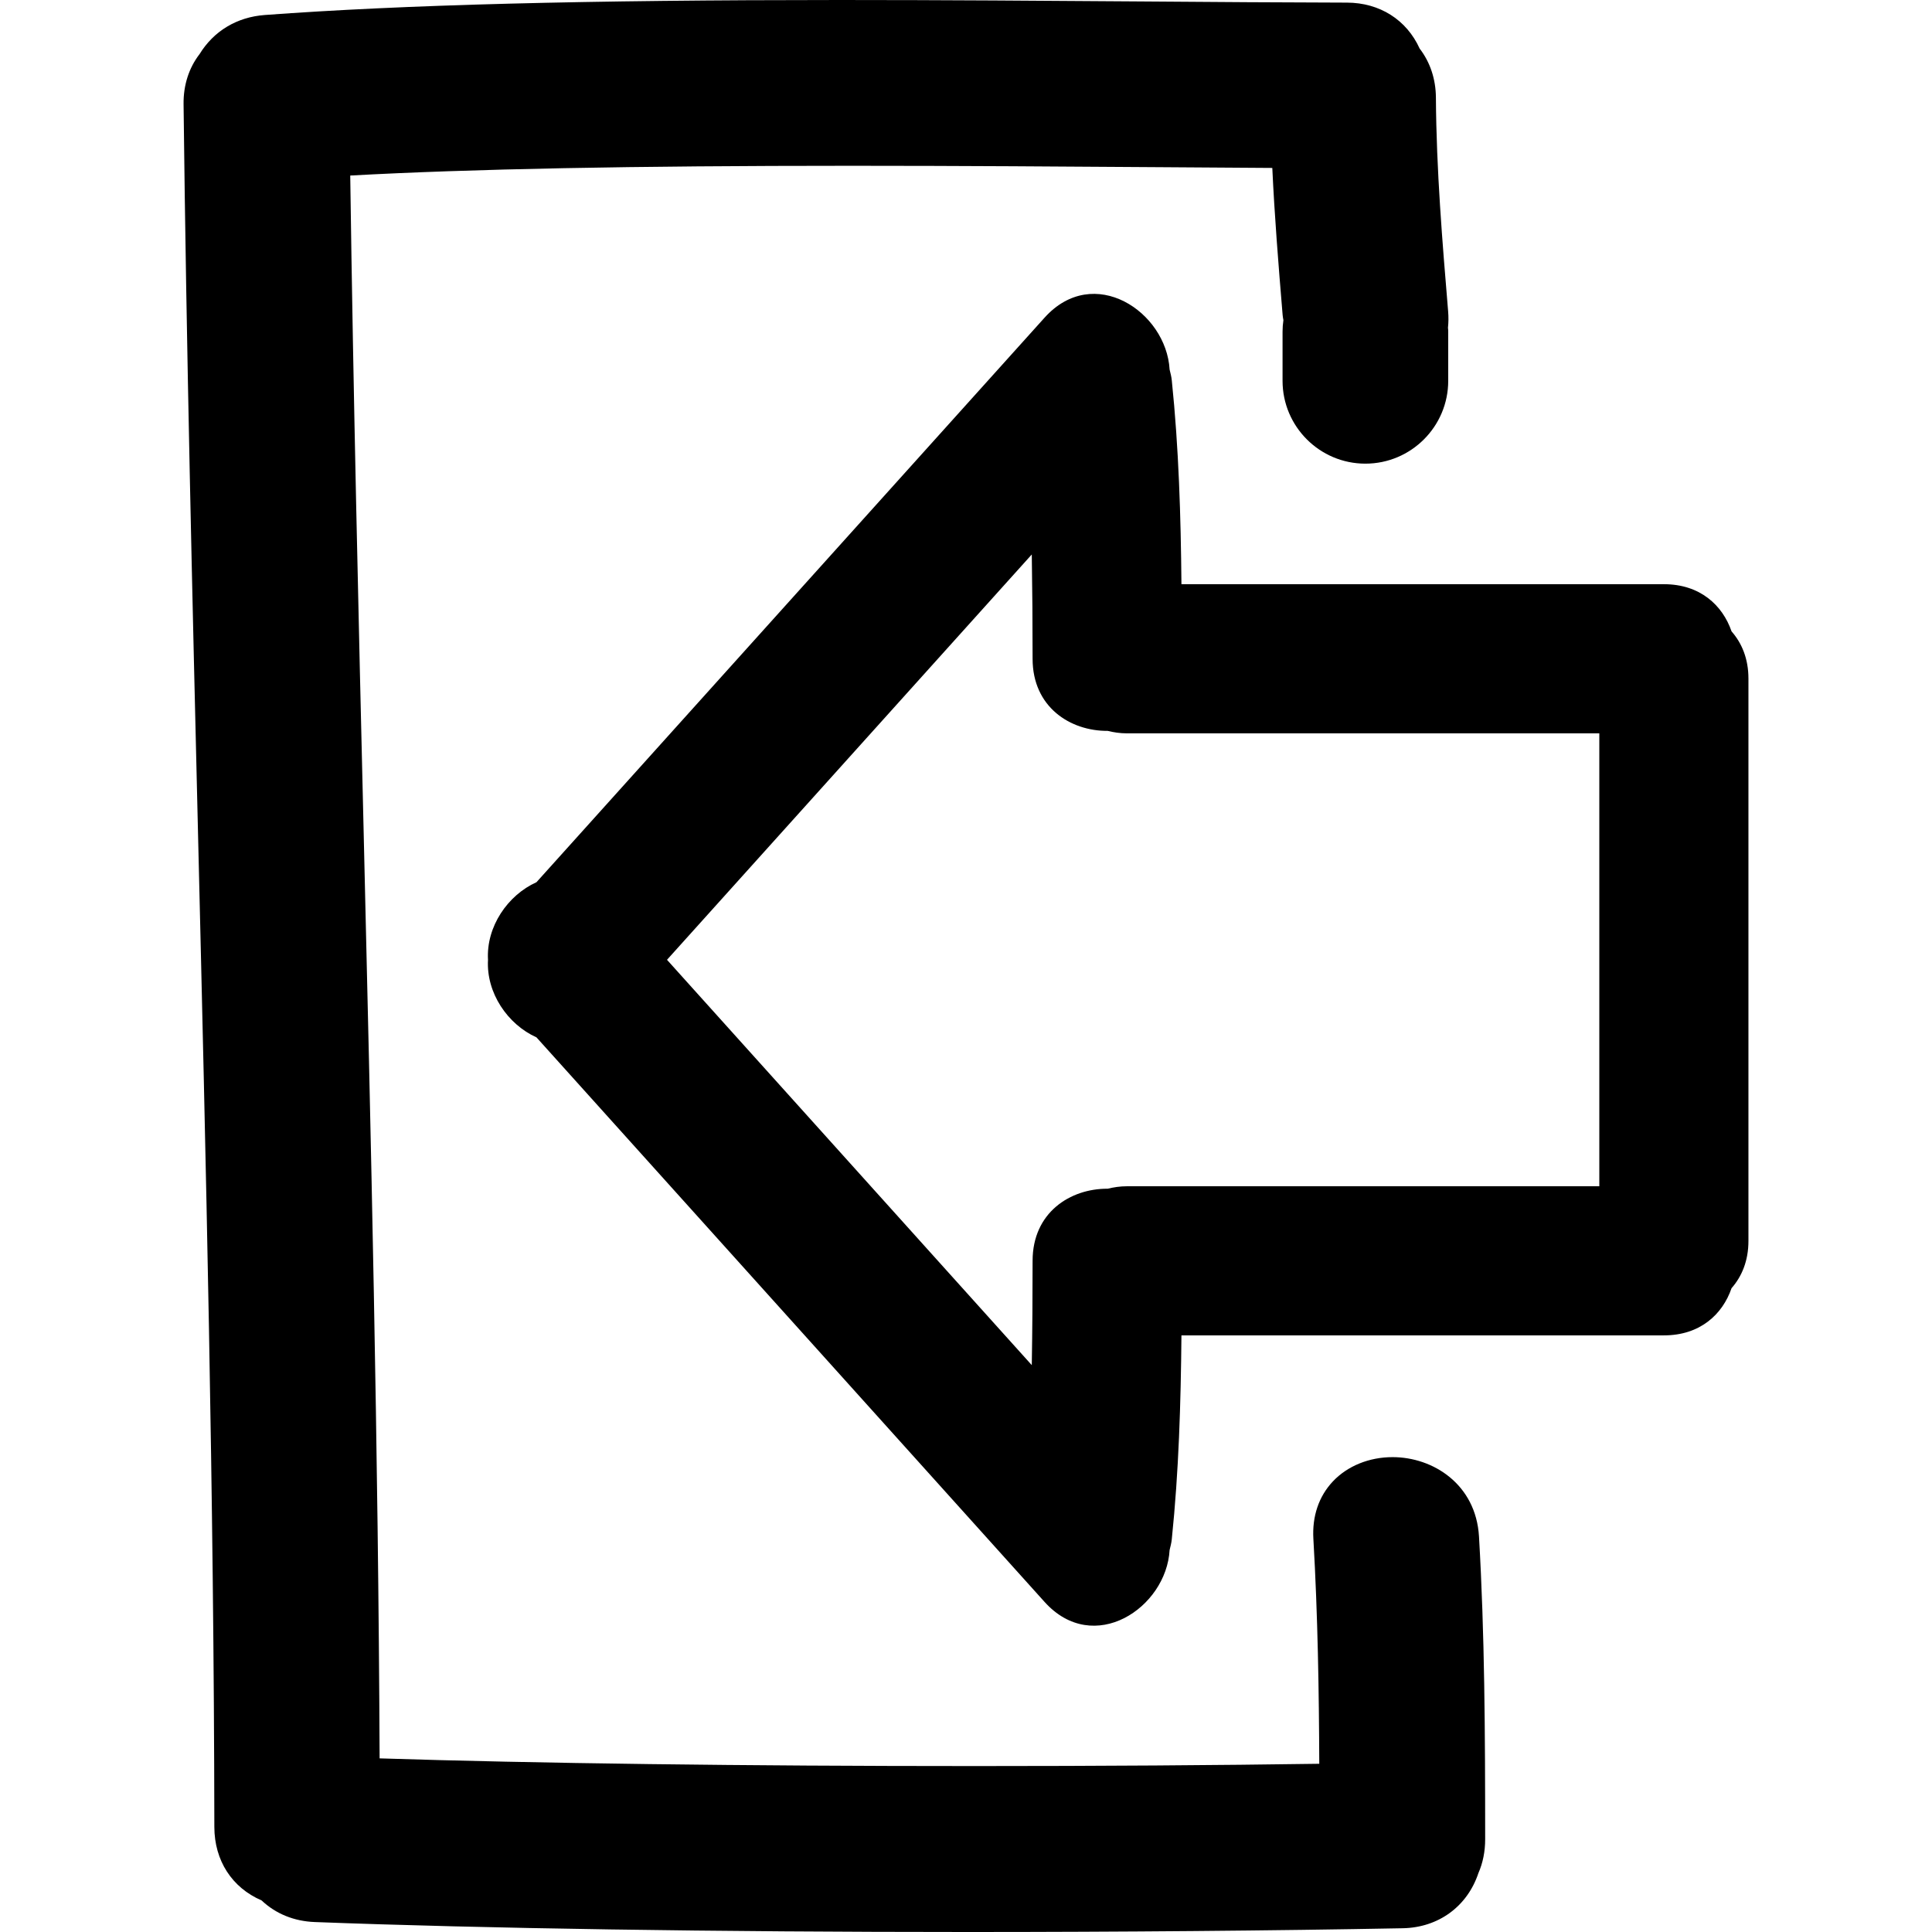
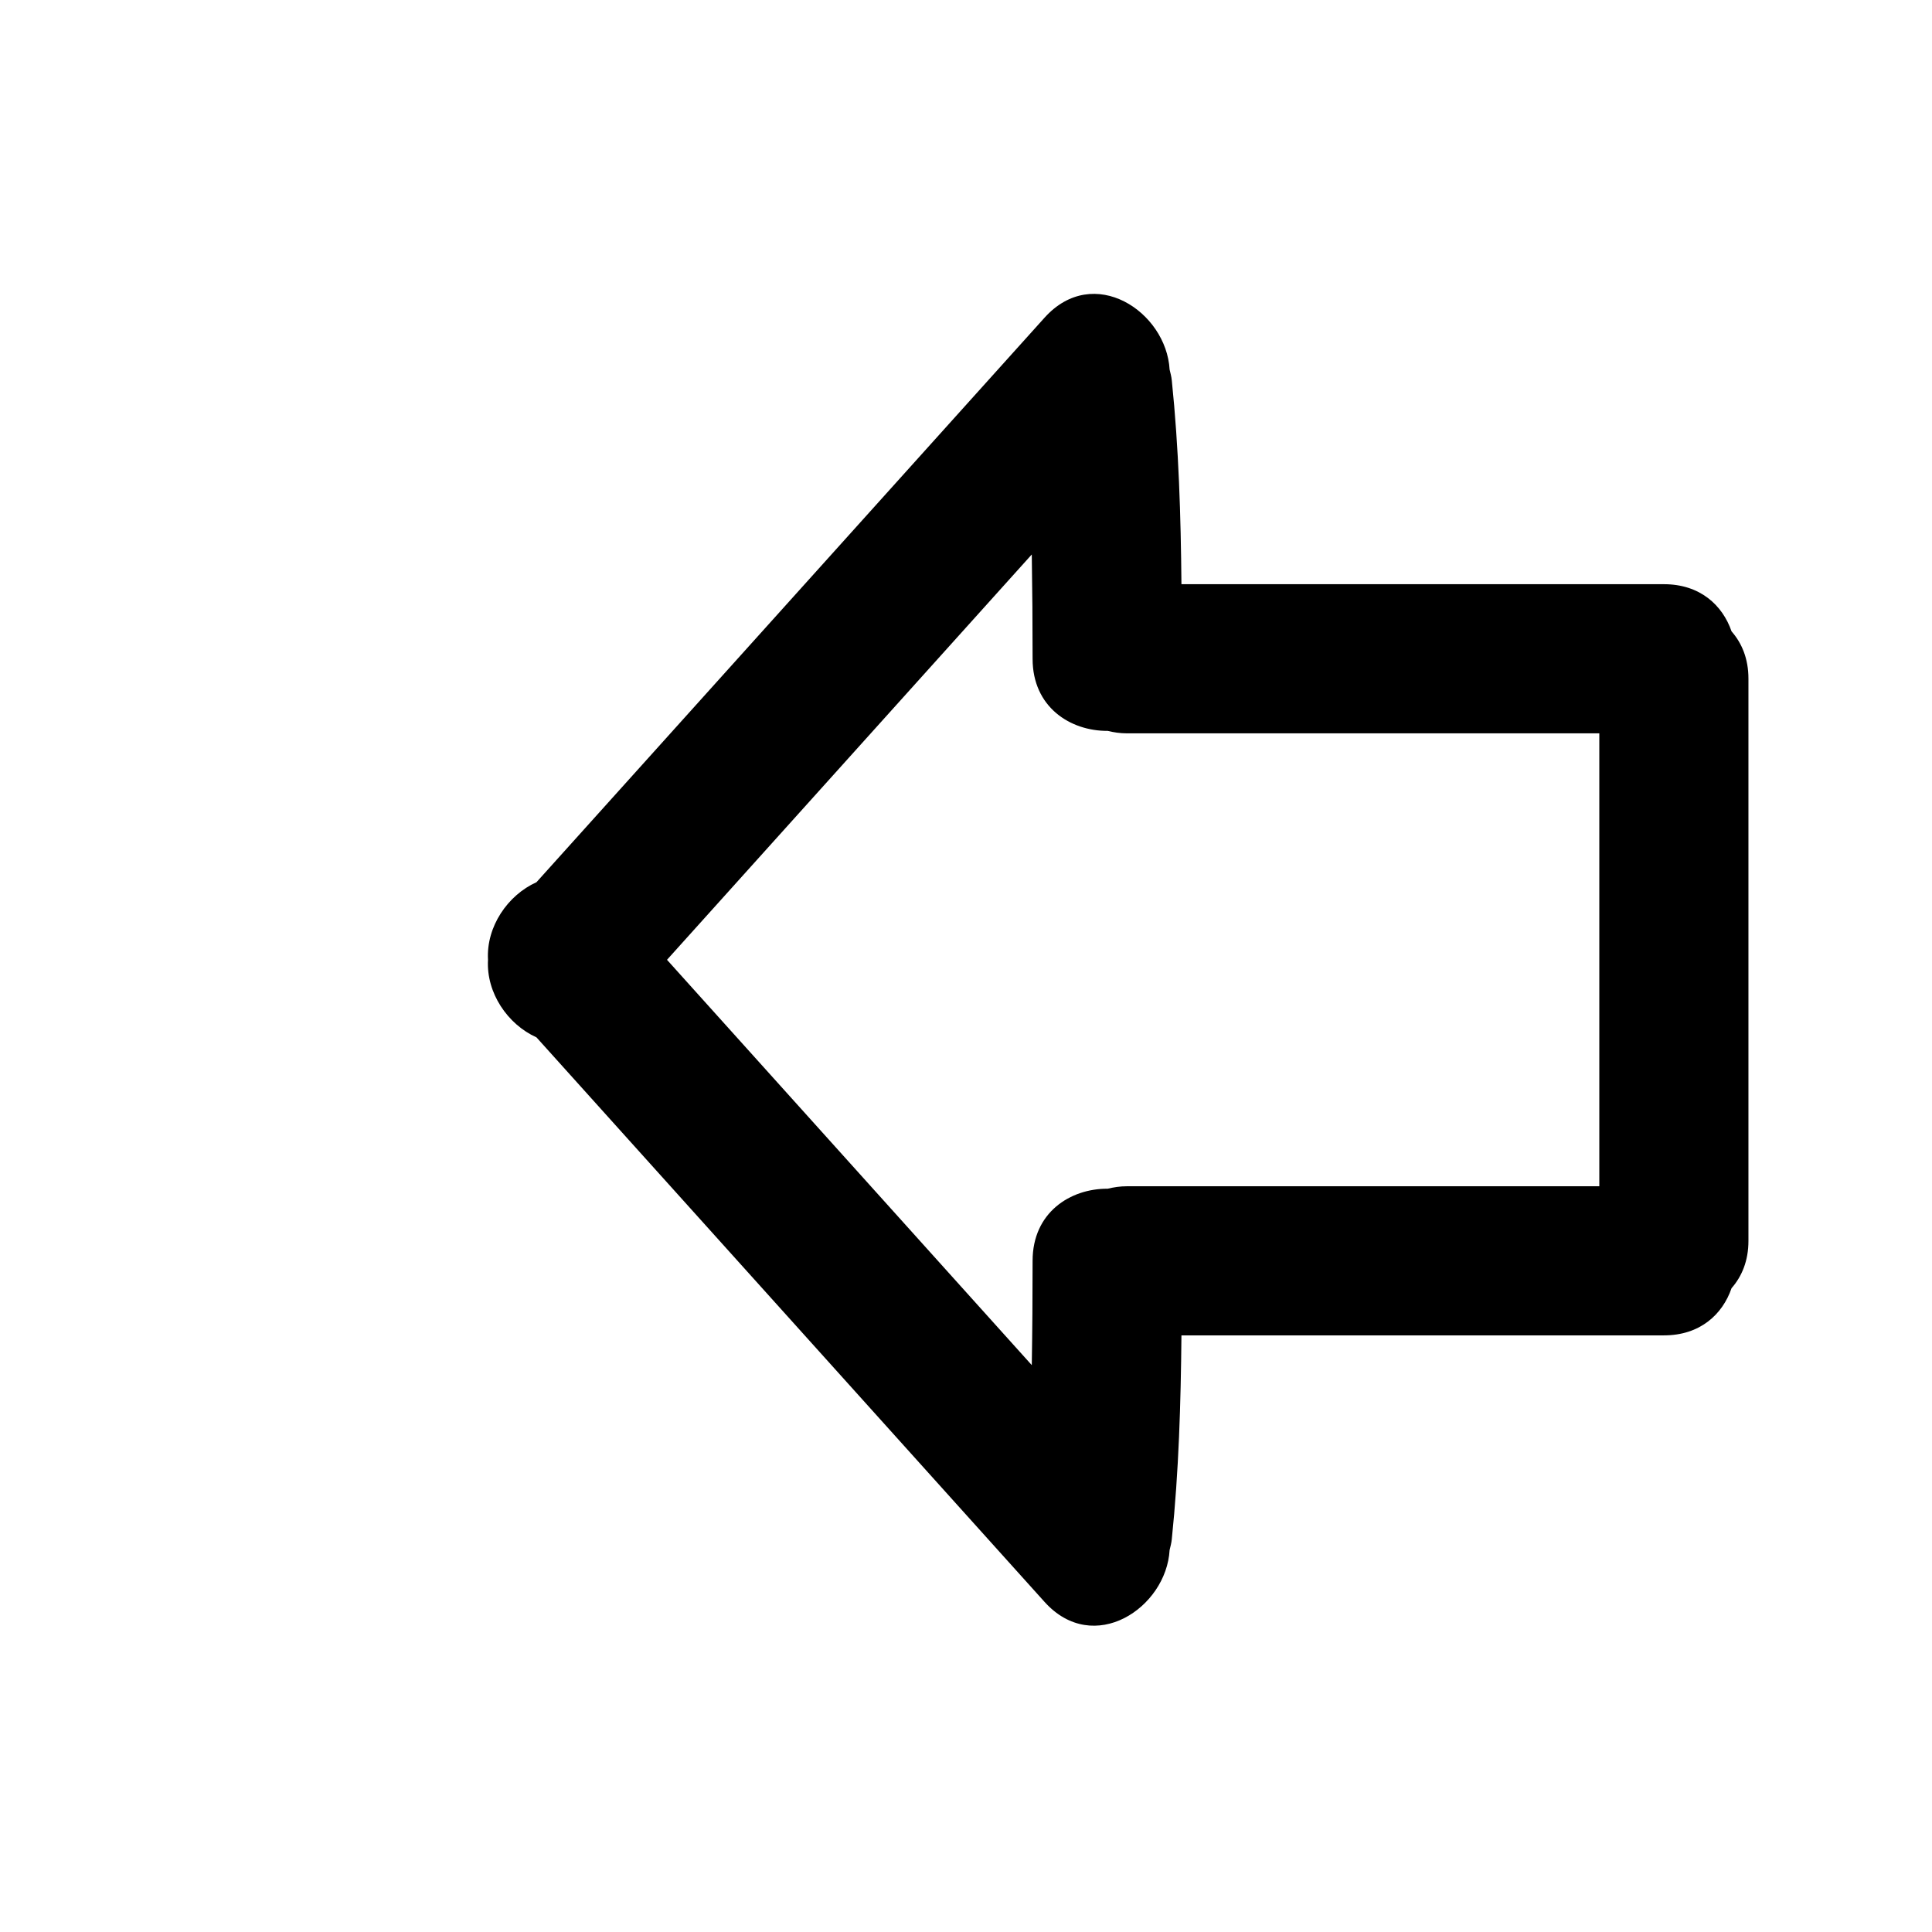
<svg xmlns="http://www.w3.org/2000/svg" fill="#000000" version="1.1" id="Capa_1" width="800px" height="800px" viewBox="0 0 471.851 471.851" xml:space="preserve">
  <g>
    <g>
-       <path d="M340.109,355.875c-5.707,0-11.023,2.153-14.578,5.926c-3.438,3.646-5.094,8.516-4.764,14.062    c1.087,18.758,1.366,37.374,1.438,54.903c-24.923,0.365-53.802,0.558-83.906,0.558c-56.414,0.006-107.818-0.665-145.585-1.878    c-0.317-75.389-2.133-151.893-3.89-225.927c-1.246-52.654-2.541-107.049-3.285-160.649c29.66-1.623,68.789-2.381,122.435-2.381    c26.509,0,52.722,0.183,76.279,0.348c9.282,0.068,18.159,0.124,26.481,0.178c0.544,11.656,1.468,23.237,2.519,35.878    c0.036,0.421,0.102,0.815,0.193,1.3c-0.137,0.937-0.208,1.871-0.208,2.798v12.022c0,11.154,9.074,20.225,20.23,20.225    s20.23-9.071,20.23-20.225V80.989c0-0.317-0.021-0.63-0.061-0.932c0.137-1.34,0.152-2.656,0.04-4.009    c-1.411-16.955-2.874-34.489-2.985-52.206c-0.03-4.522-1.407-8.653-3.977-11.989c-3.184-7.021-9.76-11.192-17.742-11.212    c-15.335-0.031-32.275-0.15-50.16-0.287C255.363,0.183,230.286,0,205.056,0C143.074,0,98.469,1.166,64.68,3.662    c-6.807,0.505-12.454,3.89-15.942,9.551c-2.61,3.385-3.963,7.607-3.905,12.226c0.686,59.694,2.143,120.355,3.552,179.026    c1.902,79.232,3.867,161.16,3.966,241.737c0.013,8.196,4.296,14.817,11.535,17.936c3.468,3.271,7.939,5.093,13.004,5.281    c41.172,1.569,97.814,2.432,159.484,2.432c37.234,0,74.959-0.319,106.219-0.919c8.709-0.162,15.757-5.312,18.474-13.456    c1.102-2.514,1.655-5.302,1.655-8.277c-0.005-26.329-0.116-50.069-1.508-73.945C360.462,362.527,350.032,355.875,340.109,355.875z    " />
      <path d="M406.383,142.679h-117.84c-0.152-16.618-0.645-33.215-2.356-49.777c-0.091-0.942-0.33-1.78-0.533-2.643    c-0.797-14.117-18.54-26.015-30.554-12.659c-41.36,45.956-82.726,91.911-124.083,137.867c-7,3.146-12.299,10.836-11.832,18.943    c-0.467,8.104,4.832,15.797,11.832,18.94c41.357,45.956,82.723,91.911,124.083,137.872c12.014,13.351,29.757,1.447,30.554-12.659    c0.203-0.863,0.442-1.706,0.533-2.646c1.712-16.56,2.204-33.159,2.356-49.779h117.84c8.805,0,14.31-5.113,16.508-11.518    c2.504-2.858,4.129-6.672,4.129-11.552v-62.048v-13.23v-62.045c0-4.888-1.625-8.694-4.124-11.547    C420.692,147.797,415.188,142.679,406.383,142.679z M390.6,227.796v13.226v48.697H275.264c-1.721,0-3.265,0.244-4.737,0.6    c-9.146-0.051-18.332,5.814-18.337,17.61c0,8.49-0.056,16.98-0.198,25.477c-29.693-33.002-59.389-65.999-89.09-98.995    c29.696-33,59.392-65.996,89.09-98.995c0.138,8.487,0.198,16.978,0.198,25.479c0,11.793,9.191,17.661,18.337,17.608    c1.468,0.358,3.017,0.602,4.737,0.602H390.6V227.796z" />
    </g>
  </g>
</svg>